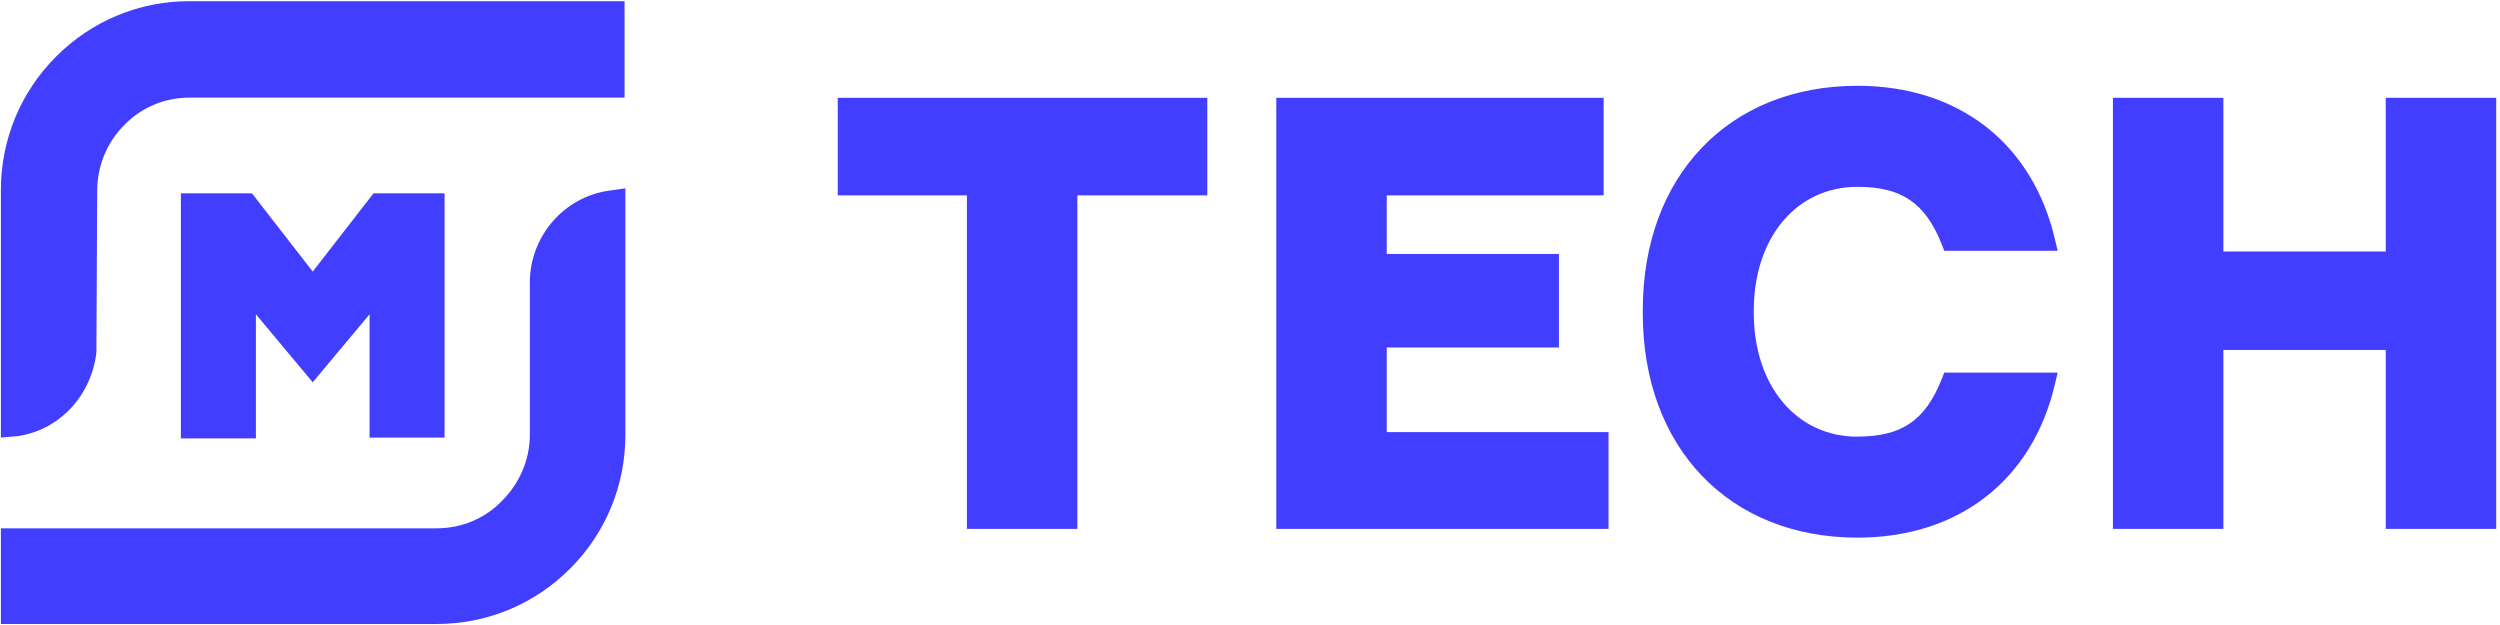
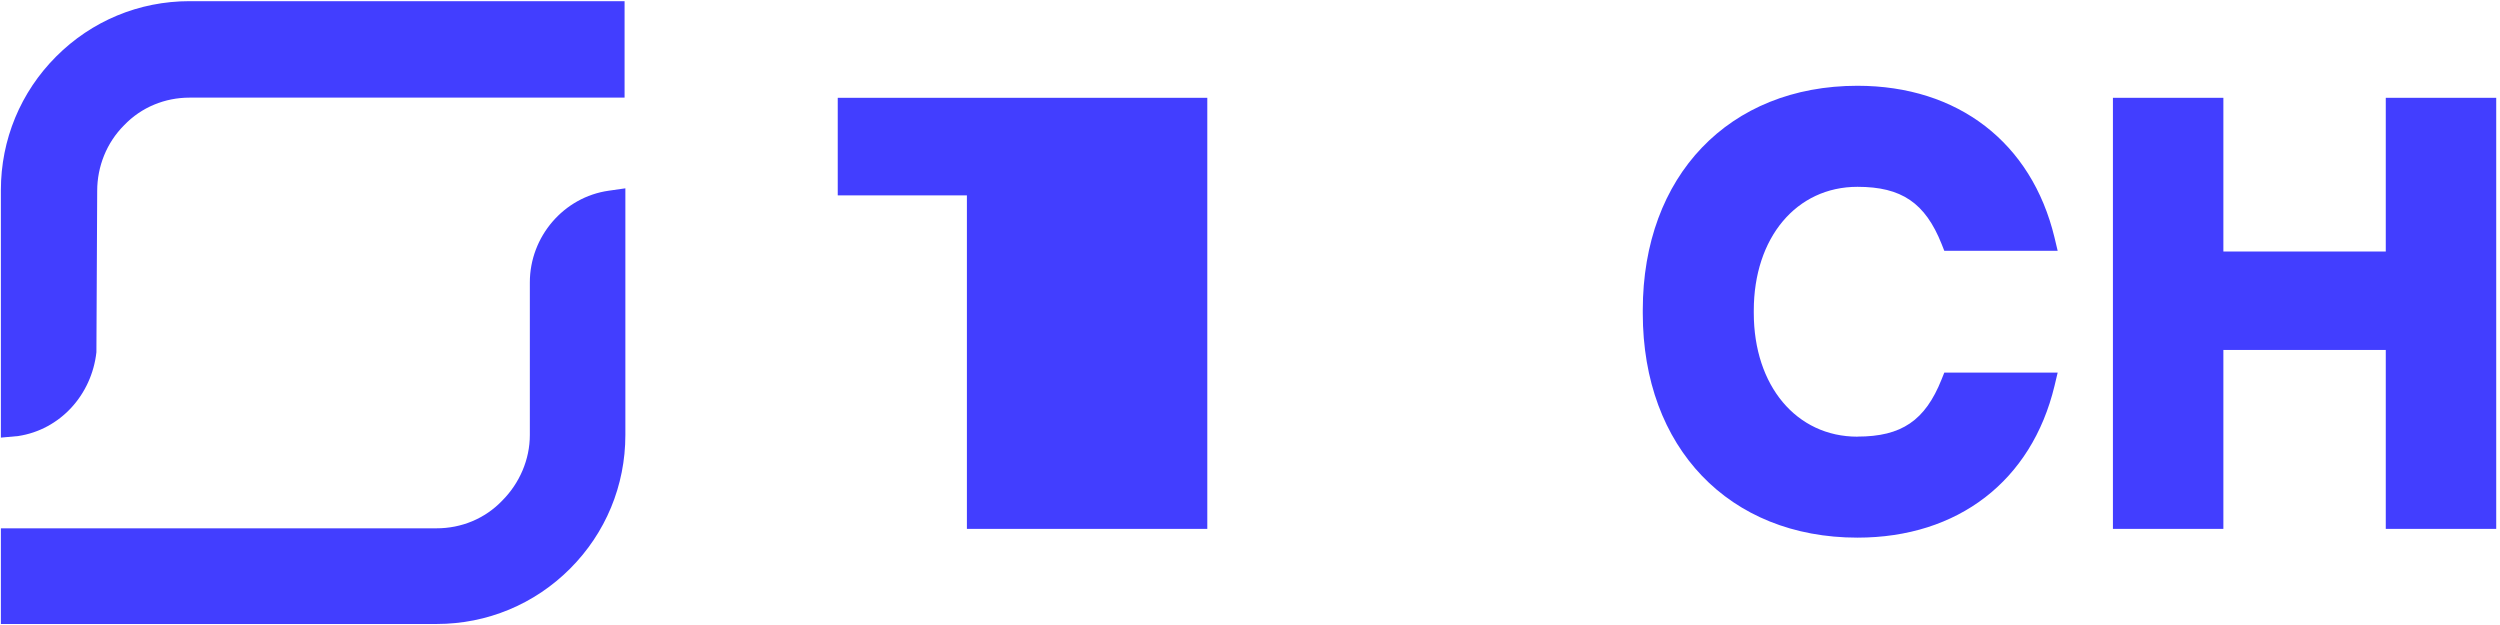
<svg xmlns="http://www.w3.org/2000/svg" width="644" height="161" viewBox="0 0 644 161" fill="none">
  <path d="M0.227 48.979C0.227 35.944 5.311 23.724 14.463 14.558C23.615 5.393 35.817 0.301 48.833 0.301H160.891V25.149H48.833C42.529 25.149 36.427 27.593 31.953 32.278C27.479 36.759 25.038 42.869 25.038 49.183L24.835 90.733C23.615 101.731 15.48 110.693 4.701 112.322L0.227 112.73L0.227 48.979Z" fill="#423EFF" />
  <path d="M0.227 160.737V136.092H112.489C118.793 136.092 124.894 133.648 129.369 128.964C133.843 124.483 136.487 118.372 136.487 112.058V72.749C136.487 60.936 145.232 50.752 156.824 49.123L161.095 48.512V112.058C161.095 125.094 156.01 137.314 146.859 146.48C137.707 155.645 125.505 160.737 112.489 160.737H0.227Z" fill="#423EFF" />
-   <path d="M95.202 112.731V80.957L80.559 98.473L65.916 80.957V112.934H46.596V49.795H64.899L80.559 69.959L96.219 49.795H114.522V112.731H95.202Z" fill="#423EFF" />
  <path d="M478.478 112.487C462.757 112.487 451.775 99.37 451.775 80.612V80.001C451.775 61.222 462.757 48.125 478.478 48.125C489.847 48.125 495.927 52.26 500.158 62.851L500.849 64.603H530.053L529.24 61.181C523.342 36.72 504.367 22.096 478.478 22.096C445.41 22.096 423.181 45.294 423.181 79.838V80.754C423.181 115.298 445.41 138.496 478.478 138.496C504.367 138.496 523.342 123.893 529.24 99.411L530.053 95.989H500.849L500.158 97.72C495.927 108.332 489.847 112.467 478.478 112.467V112.487Z" fill="#423EFF" />
-   <path d="M277.526 136.239H249.074V50.329H215.802V25.195H311.001V50.329H277.526V136.239Z" fill="#423EFF" />
-   <path d="M414.355 136.239H328.776V25.195H413.094V50.329H357.227V65.421H401.583V89.516H357.227V111.309H414.355V136.239Z" fill="#423EFF" />
+   <path d="M277.526 136.239H249.074V50.329H215.802V25.195H311.001V50.329V136.239Z" fill="#423EFF" />
  <path d="M572.741 136.239H544.289V25.195H572.741V64.79H614.575V25.195H643.027V136.239H614.575V90.147H572.741V136.239Z" fill="#423EFF" />
</svg>